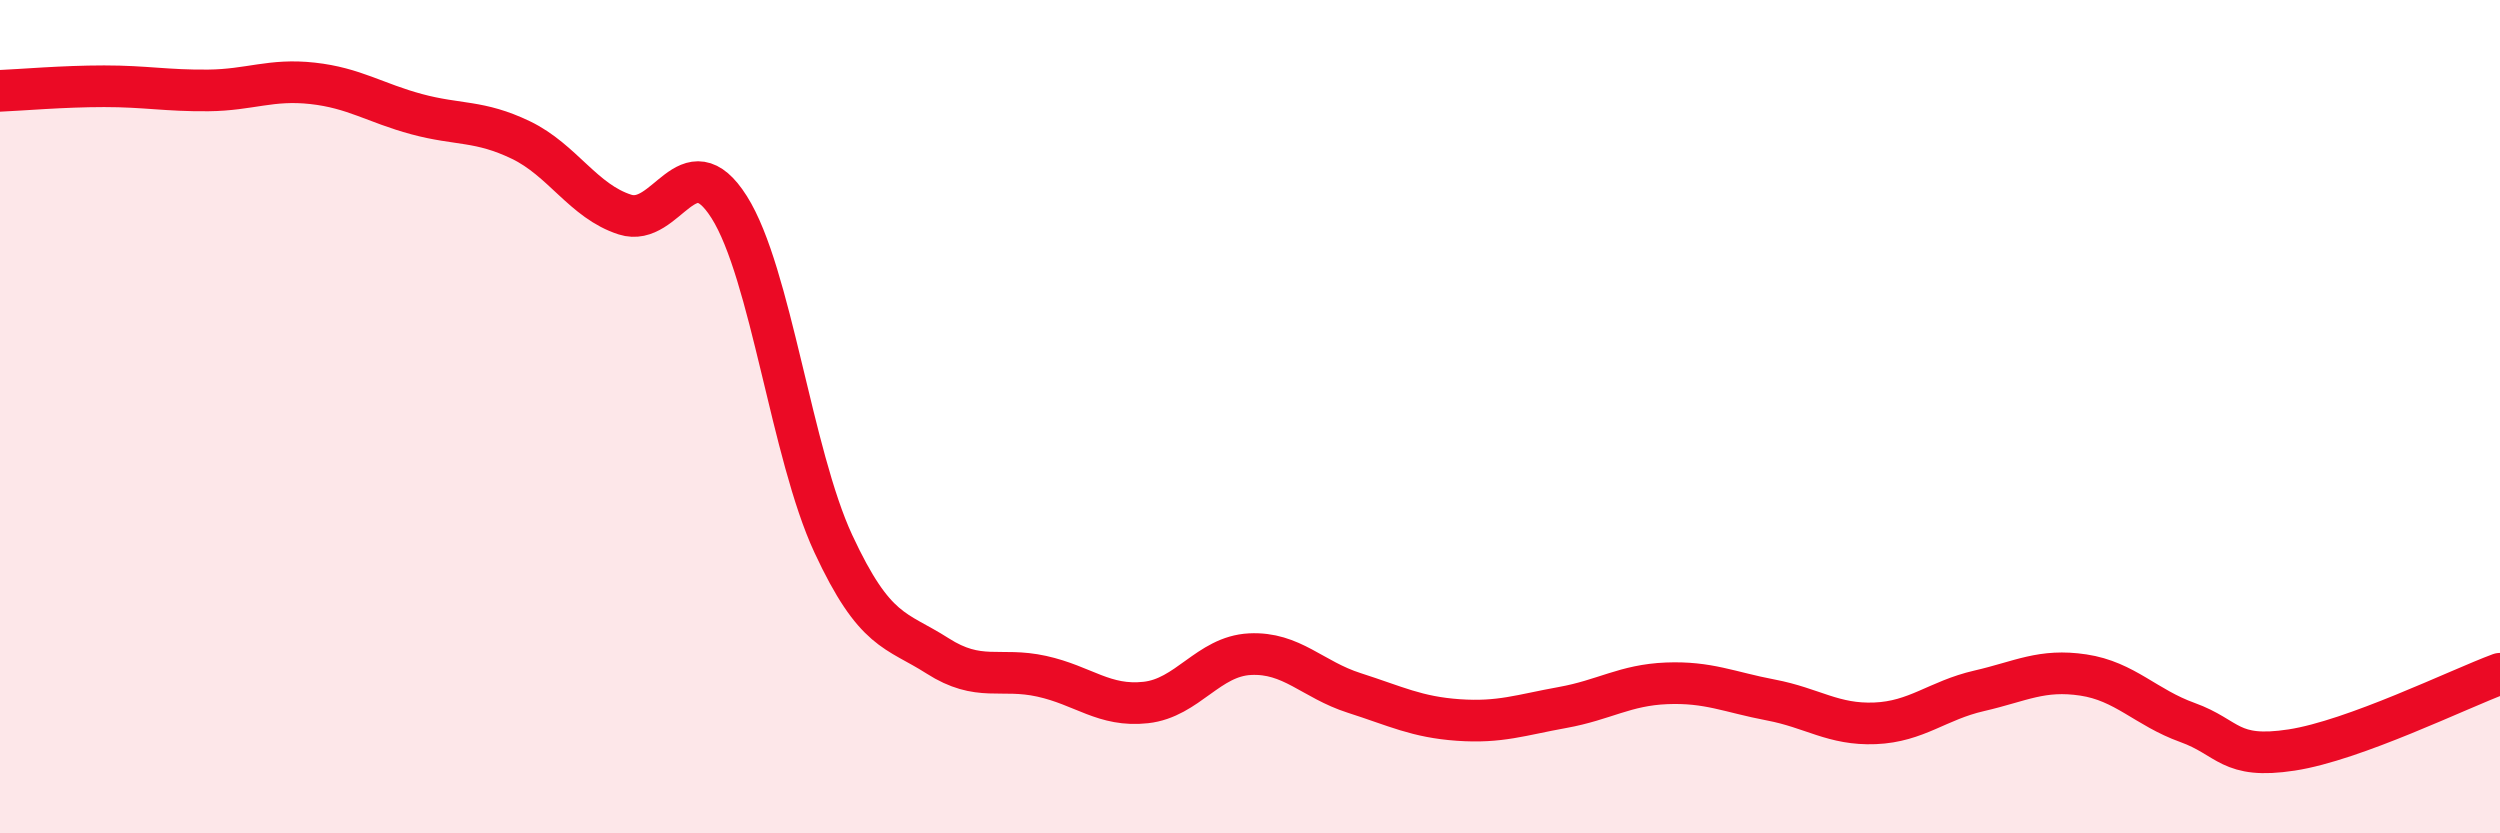
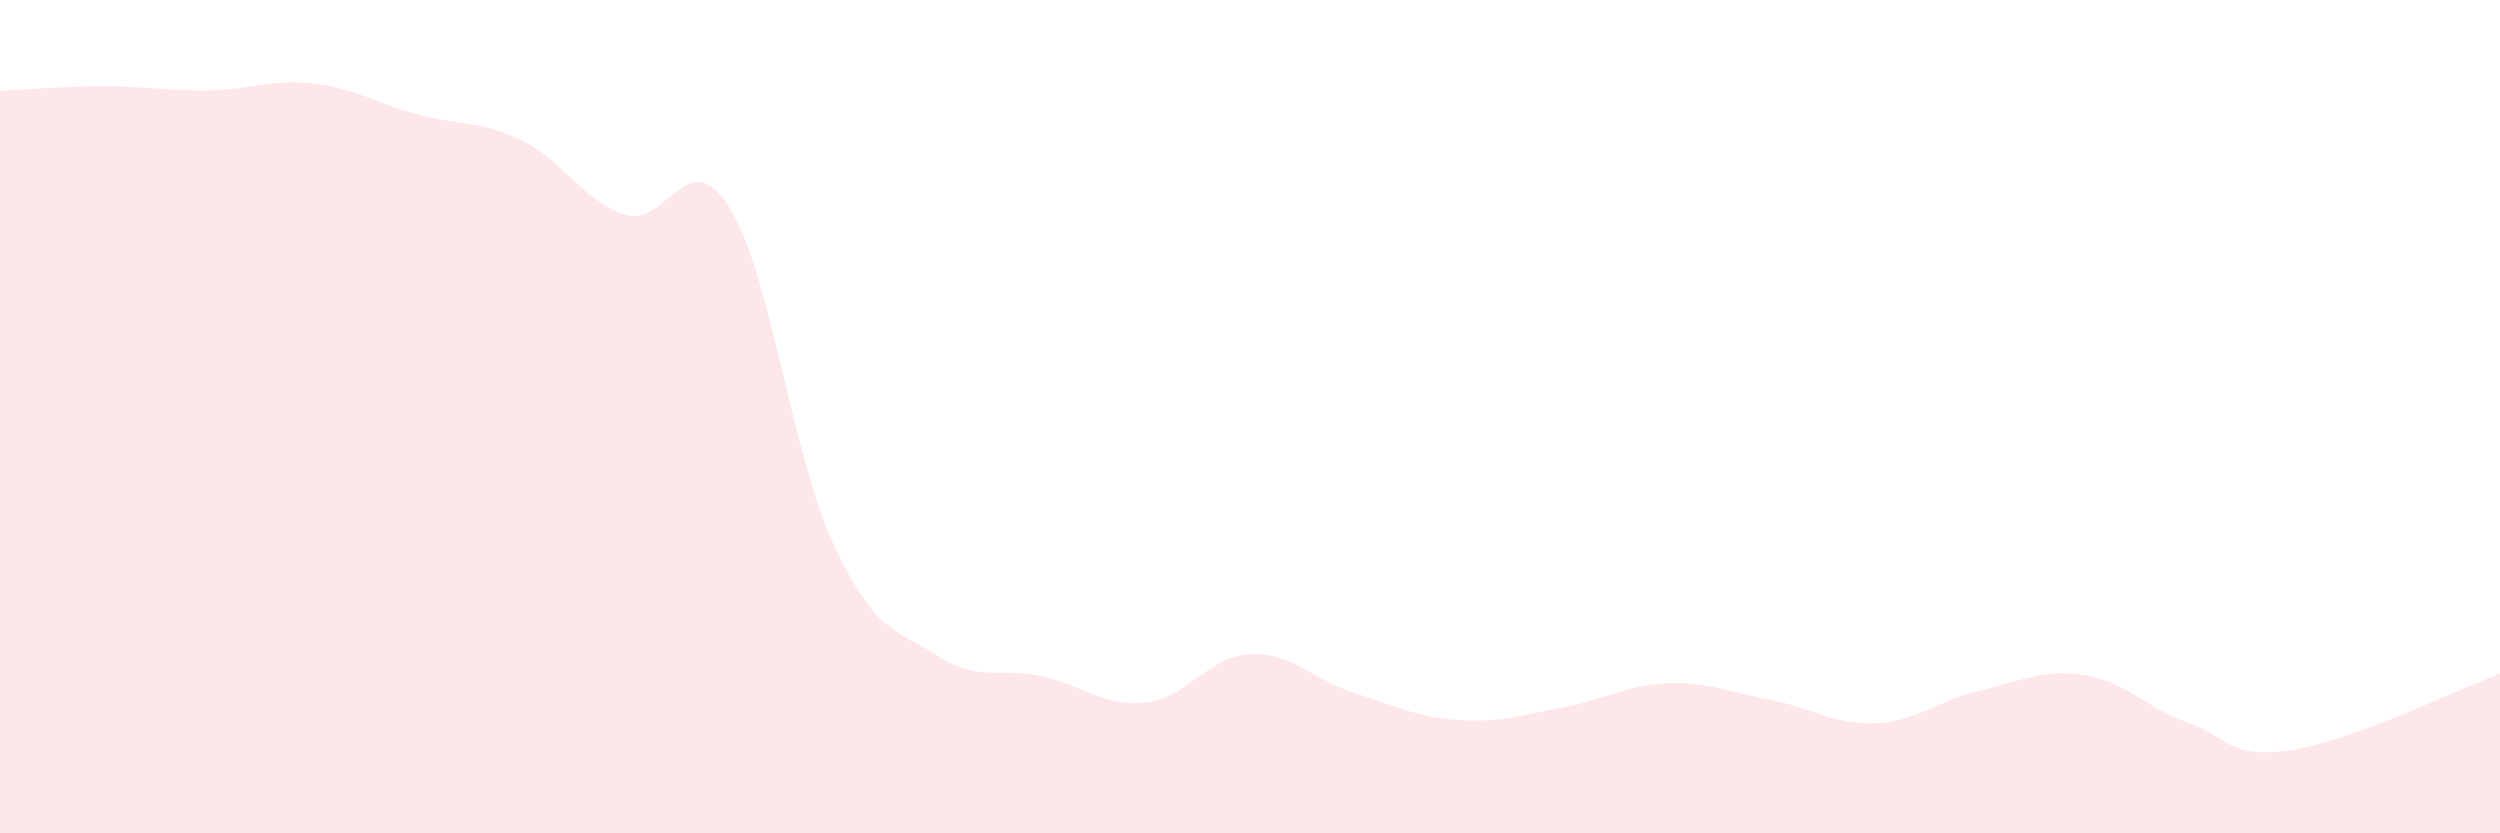
<svg xmlns="http://www.w3.org/2000/svg" width="60" height="20" viewBox="0 0 60 20">
  <path d="M 0,2.18 C 0.5,2.16 1.5,2.07 2.5,2.07 C 3.5,2.07 4,2.18 5,2.17 C 6,2.16 6.5,1.89 7.5,2 C 8.5,2.11 9,2.47 10,2.74 C 11,3.01 11.5,2.88 12.5,3.36 C 13.5,3.84 14,4.83 15,5.15 C 16,5.47 16.5,3.39 17.5,4.97 C 18.5,6.55 19,10.9 20,13.05 C 21,15.2 21.5,15.1 22.5,15.74 C 23.5,16.38 24,16.01 25,16.23 C 26,16.45 26.5,16.97 27.5,16.86 C 28.5,16.75 29,15.75 30,15.7 C 31,15.65 31.5,16.31 32.5,16.63 C 33.5,16.95 34,17.21 35,17.28 C 36,17.35 36.5,17.16 37.5,16.98 C 38.5,16.8 39,16.44 40,16.4 C 41,16.36 41.5,16.61 42.5,16.8 C 43.5,16.99 44,17.4 45,17.36 C 46,17.32 46.5,16.81 47.5,16.58 C 48.5,16.35 49,16.05 50,16.2 C 51,16.35 51.5,16.98 52.5,17.34 C 53.5,17.7 53.5,18.23 55,18 C 56.5,17.77 59,16.54 60,16.17L60 20L0 20Z" fill="#EB0A25" opacity="0.1" stroke-linecap="round" stroke-linejoin="round" />
-   <path d="M 0,2.18 C 0.5,2.16 1.5,2.07 2.5,2.07 C 3.5,2.07 4,2.18 5,2.17 C 6,2.16 6.5,1.89 7.5,2 C 8.5,2.11 9,2.47 10,2.74 C 11,3.01 11.5,2.88 12.5,3.36 C 13.5,3.84 14,4.83 15,5.15 C 16,5.47 16.5,3.39 17.5,4.97 C 18.5,6.55 19,10.9 20,13.05 C 21,15.2 21.5,15.1 22.5,15.74 C 23.5,16.38 24,16.01 25,16.23 C 26,16.45 26.5,16.97 27.5,16.86 C 28.5,16.75 29,15.75 30,15.7 C 31,15.65 31.5,16.31 32.5,16.63 C 33.5,16.95 34,17.21 35,17.28 C 36,17.35 36.5,17.16 37.5,16.98 C 38.5,16.8 39,16.44 40,16.4 C 41,16.36 41.5,16.61 42.5,16.8 C 43.5,16.99 44,17.4 45,17.36 C 46,17.32 46.5,16.81 47.5,16.58 C 48.5,16.35 49,16.05 50,16.2 C 51,16.35 51.5,16.98 52.5,17.34 C 53.5,17.7 53.5,18.23 55,18 C 56.5,17.77 59,16.54 60,16.17" stroke="#EB0A25" stroke-width="1" fill="none" stroke-linecap="round" stroke-linejoin="round" />
</svg>